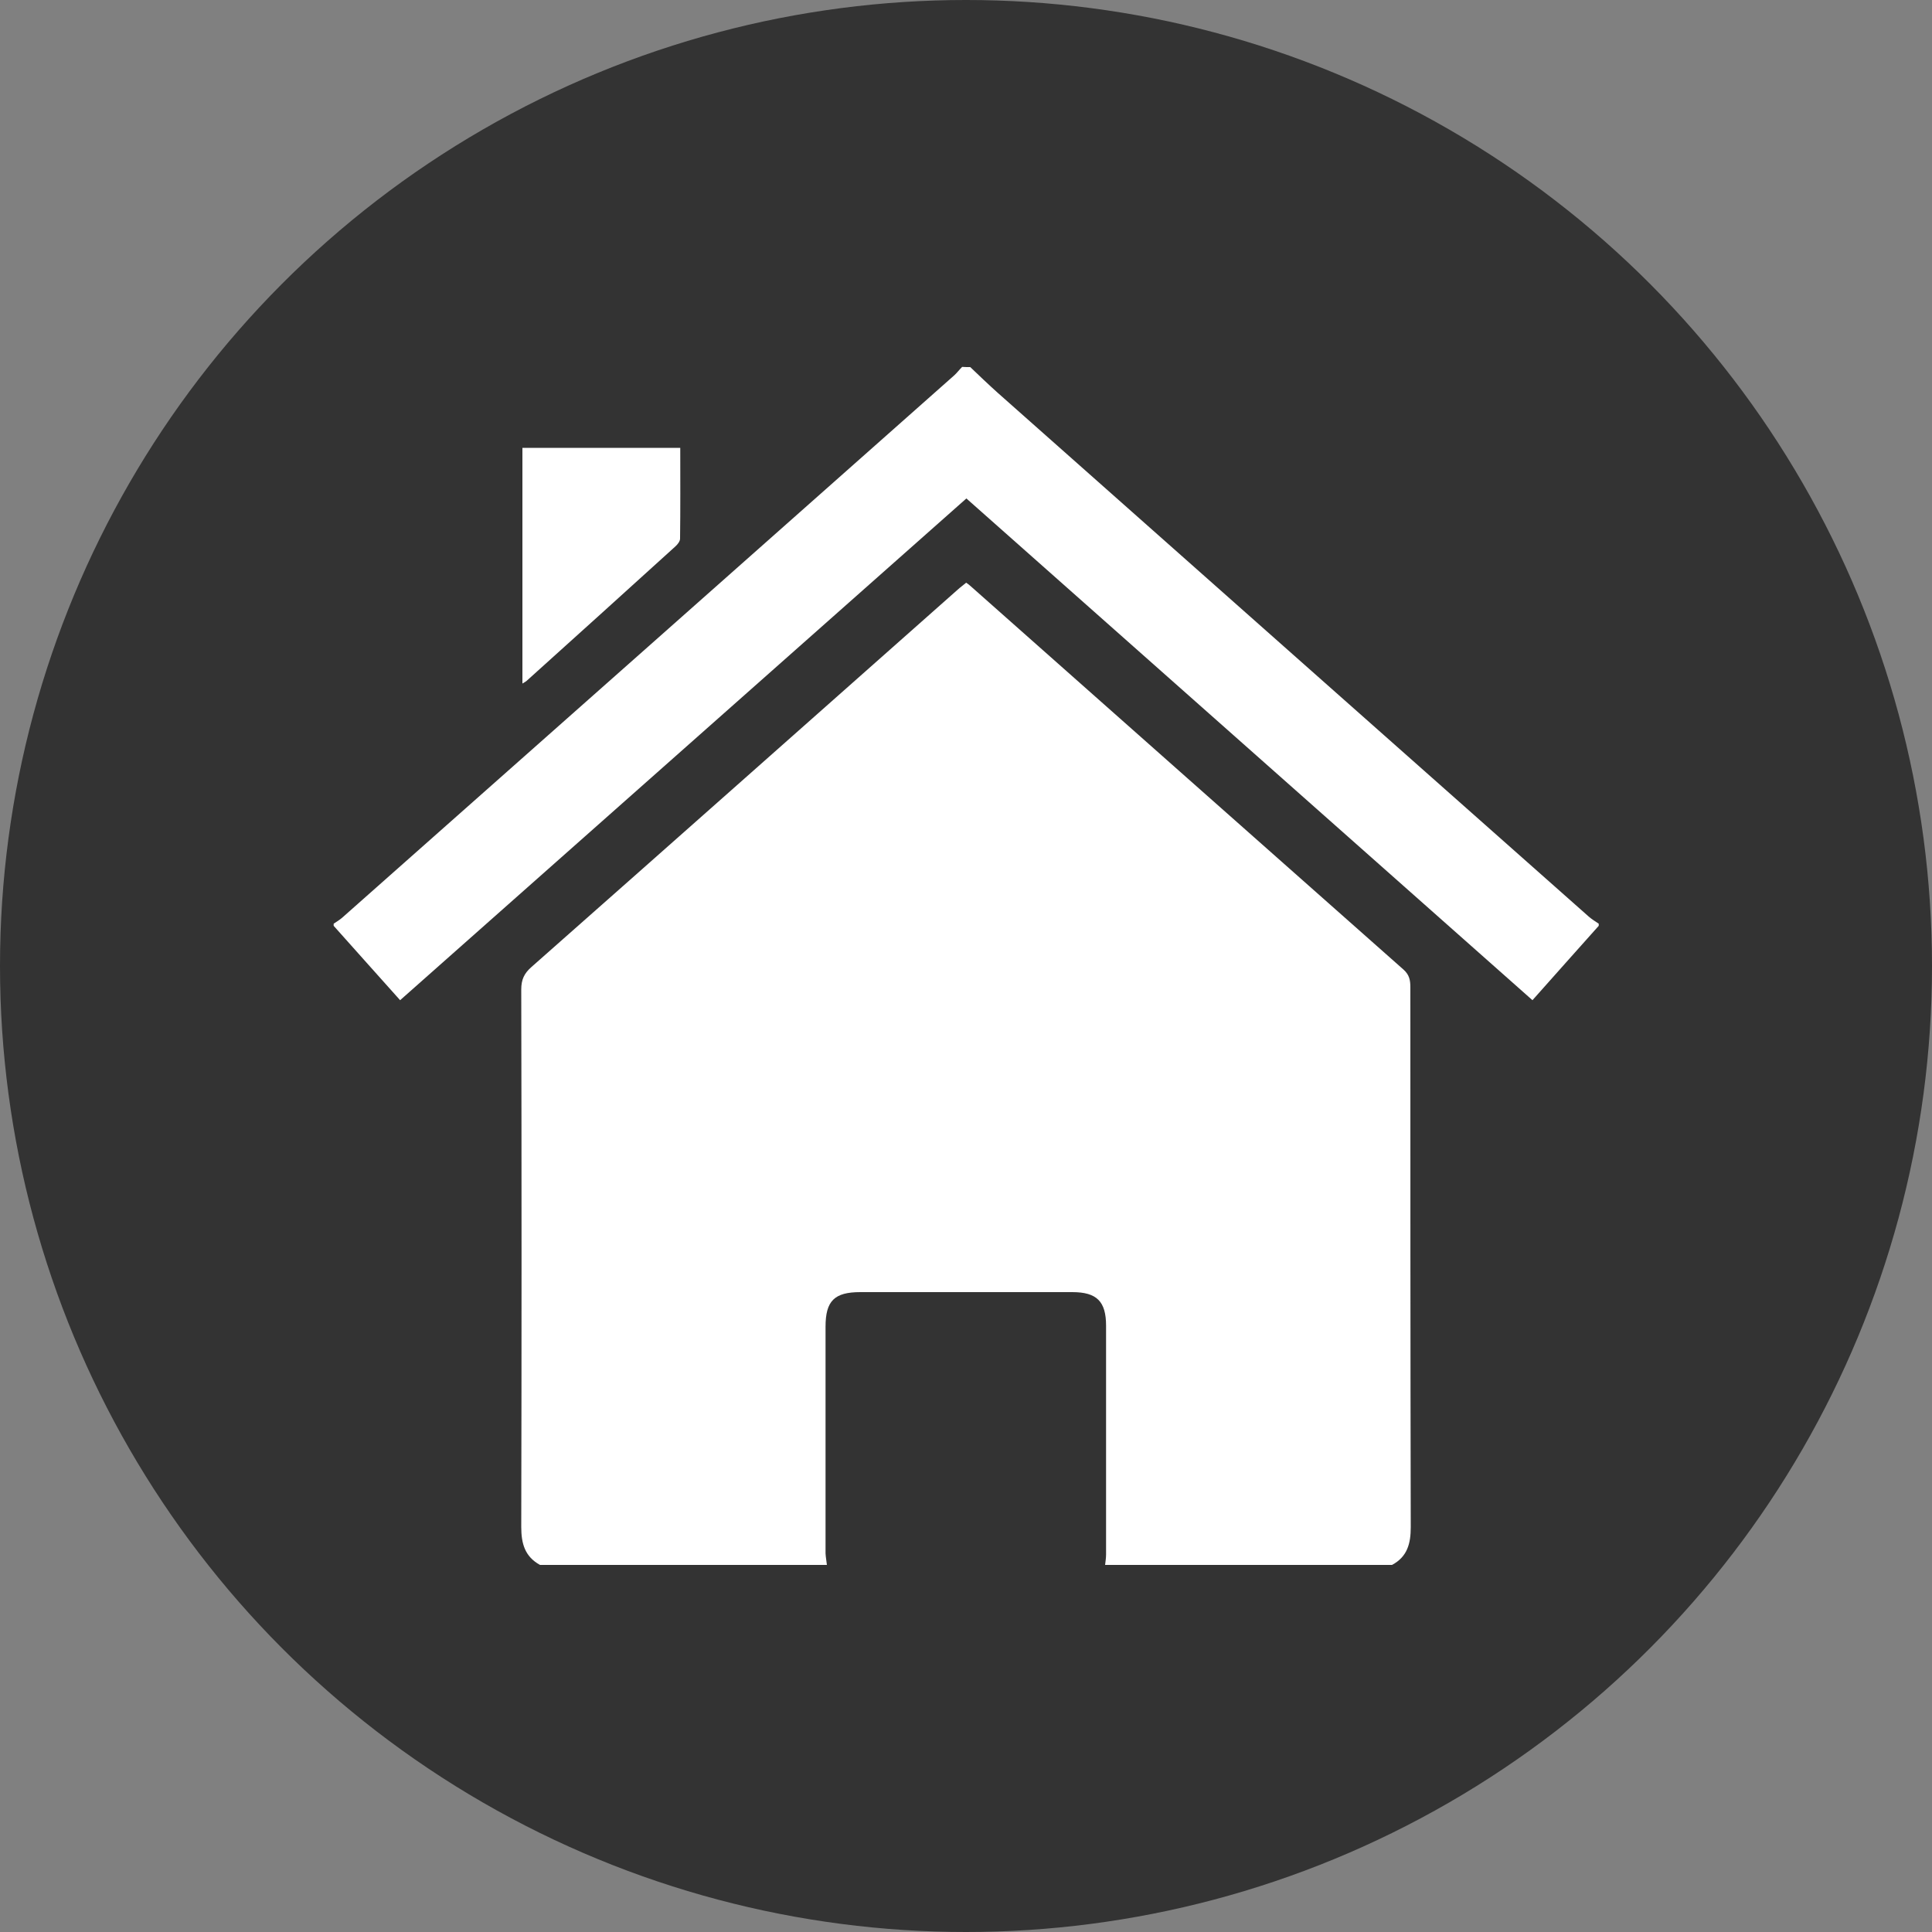
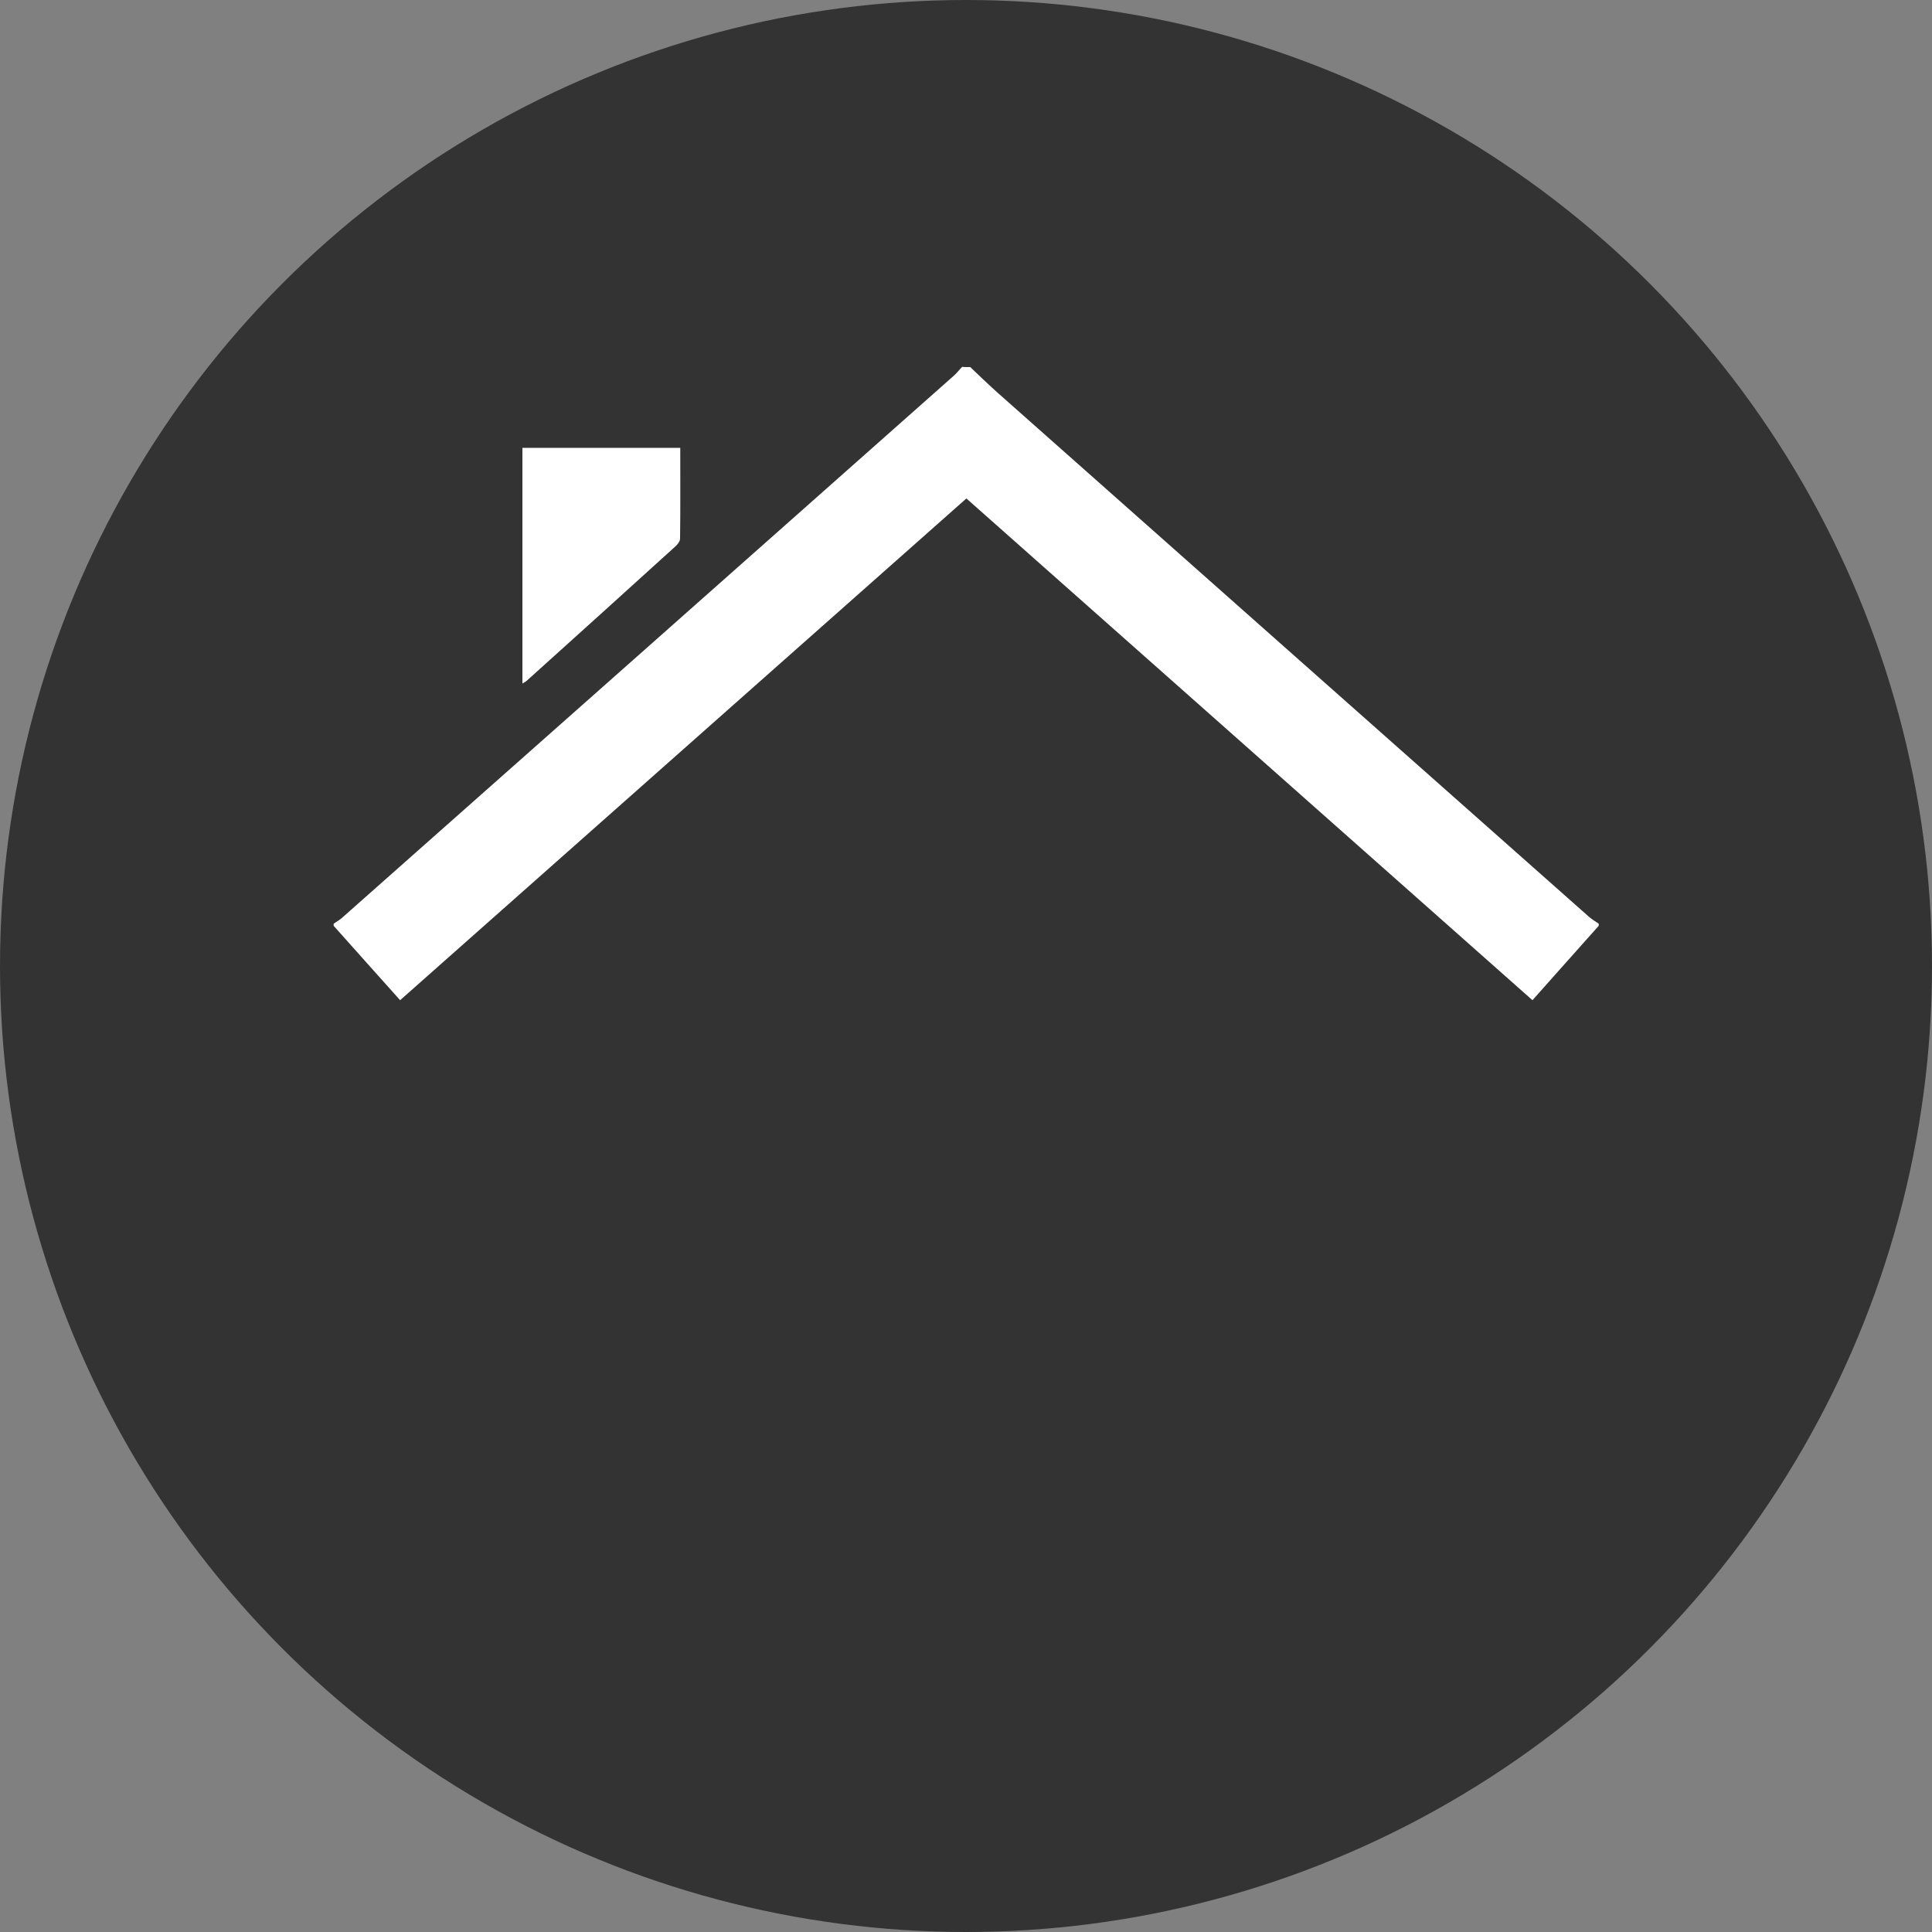
<svg xmlns="http://www.w3.org/2000/svg" version="1.1" id="Layer_1" x="0px" y="0px" viewBox="0 0 100 100" style="enable-background:new 0 0 100 100;" xml:space="preserve">
  <rect x="0" y="0" width="100" height="100" fill="#808080" stroke="none" />
  <style type="text/css">
	.st0{fill:#333333;}
	.st1{fill:#FFFFFF;}
</style>
  <g>
    <circle class="st0" cx="50" cy="50" r="50" />
  </g>
  <g id="uQJO6n.tif">
    <g>
-       <path class="st1" d="M42.8,81c-4.95,0-9.9,0-14.85,0c-0.78-0.43-0.97-1.1-0.97-1.96c0.02-9.28,0.02-18.55,0-27.83    c0-0.5,0.15-0.83,0.53-1.16c7.36-6.5,14.71-13.02,22.06-19.53c0.14-0.13,0.3-0.24,0.44-0.36c0.11,0.08,0.17,0.12,0.22,0.17    c7.47,6.62,14.94,13.24,22.42,19.86c0.3,0.27,0.35,0.55,0.35,0.91C73,60.42,73,69.73,73.02,79.05c0,0.85-0.18,1.53-0.97,1.95    c-4.95,0-9.9,0-14.85,0c0.02-0.18,0.05-0.36,0.05-0.54c0-3.95,0-7.9,0-11.84c0-1.26-0.48-1.74-1.75-1.74c-3.66,0-7.31,0-10.97,0    c-1.34,0-1.8,0.45-1.8,1.79c0,3.91,0,7.82,0,11.73C42.74,80.61,42.78,80.8,42.8,81z" />
      <path class="st1" d="M50.22,19c0.47,0.45,0.94,0.9,1.42,1.33c10.19,9.04,20.39,18.07,30.59,27.11c0.16,0.14,0.34,0.25,0.52,0.37    c0,0.04,0,0.07,0,0.11c-1.14,1.27-2.27,2.55-3.43,3.85c-9.77-8.66-19.52-17.3-29.3-25.97c-9.79,8.67-19.54,17.31-29.31,25.97    c-1.17-1.3-2.3-2.58-3.44-3.85c0-0.04,0-0.07,0-0.11c0.15-0.1,0.3-0.19,0.43-0.3c10.57-9.36,21.13-18.72,31.7-28.09    c0.14-0.13,0.26-0.29,0.4-0.43C49.93,19,50.07,19,50.22,19z" />
      <path class="st1" d="M27.04,23.18c2.76,0,5.46,0,8.17,0c0,1.58,0.01,3.14-0.01,4.7c0,0.14-0.13,0.3-0.24,0.4    c-2.56,2.32-5.12,4.64-7.69,6.95c-0.05,0.05-0.12,0.08-0.23,0.15C27.04,31.3,27.04,27.26,27.04,23.18z" />
    </g>
  </g>
</svg>